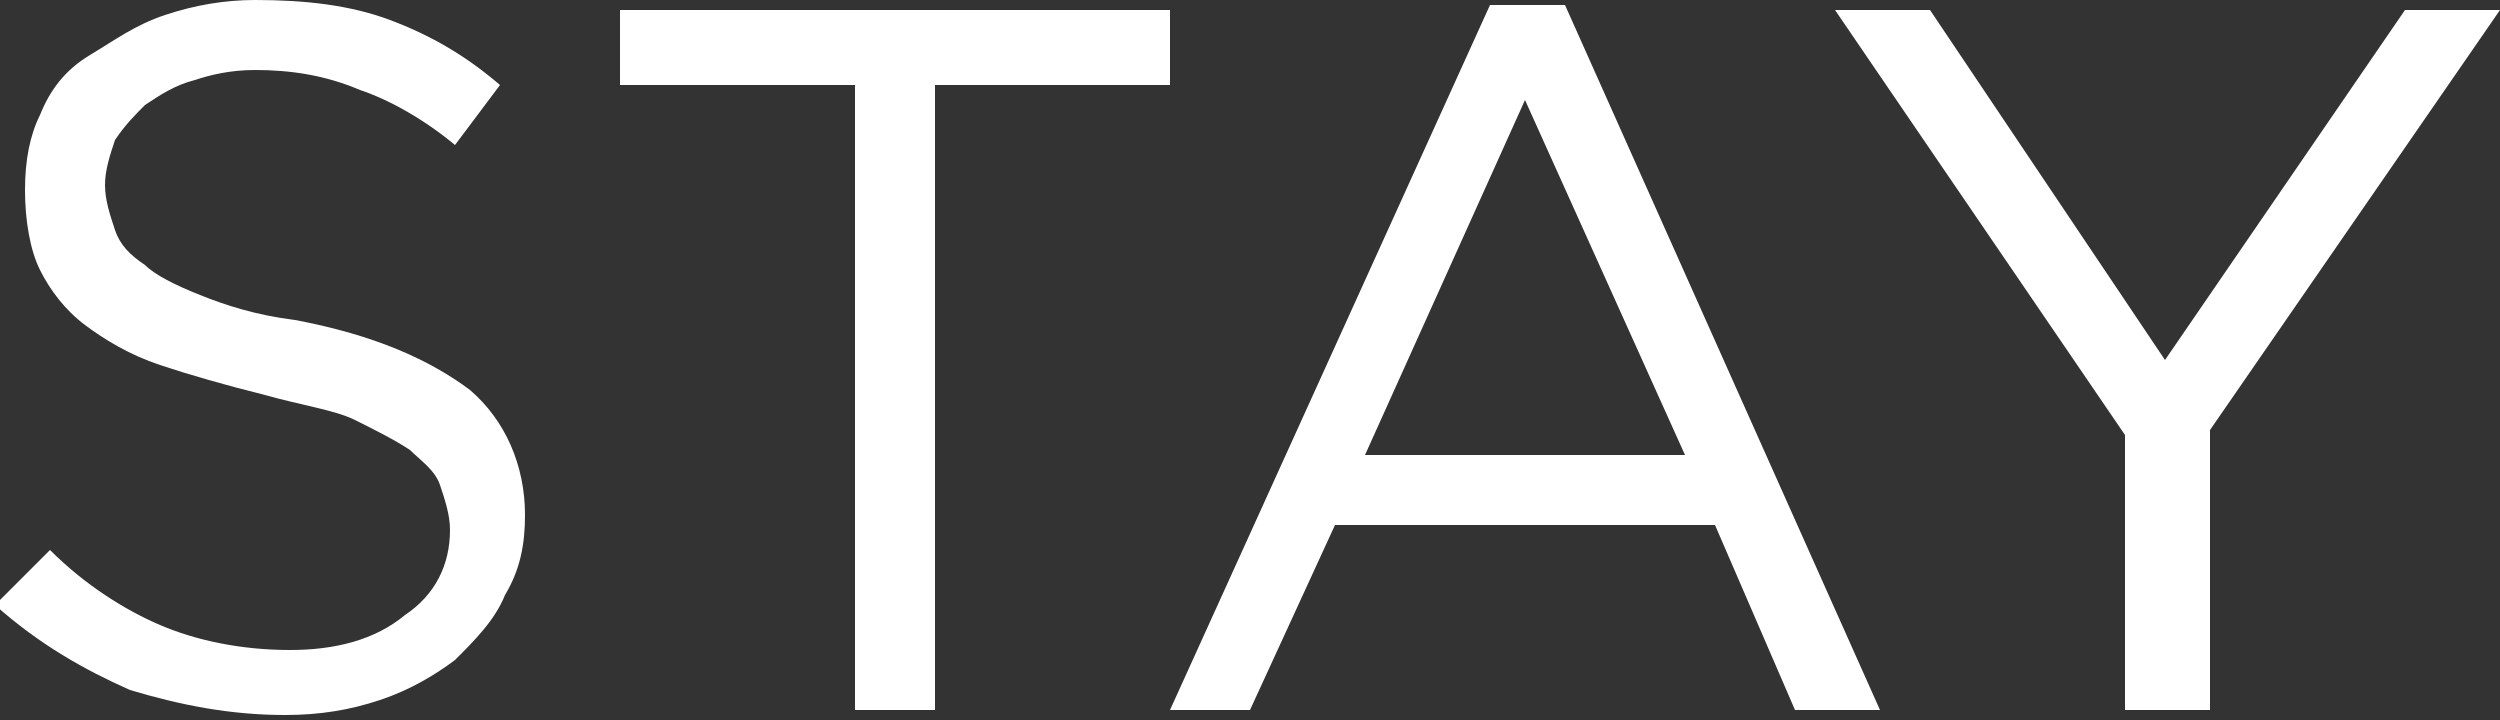
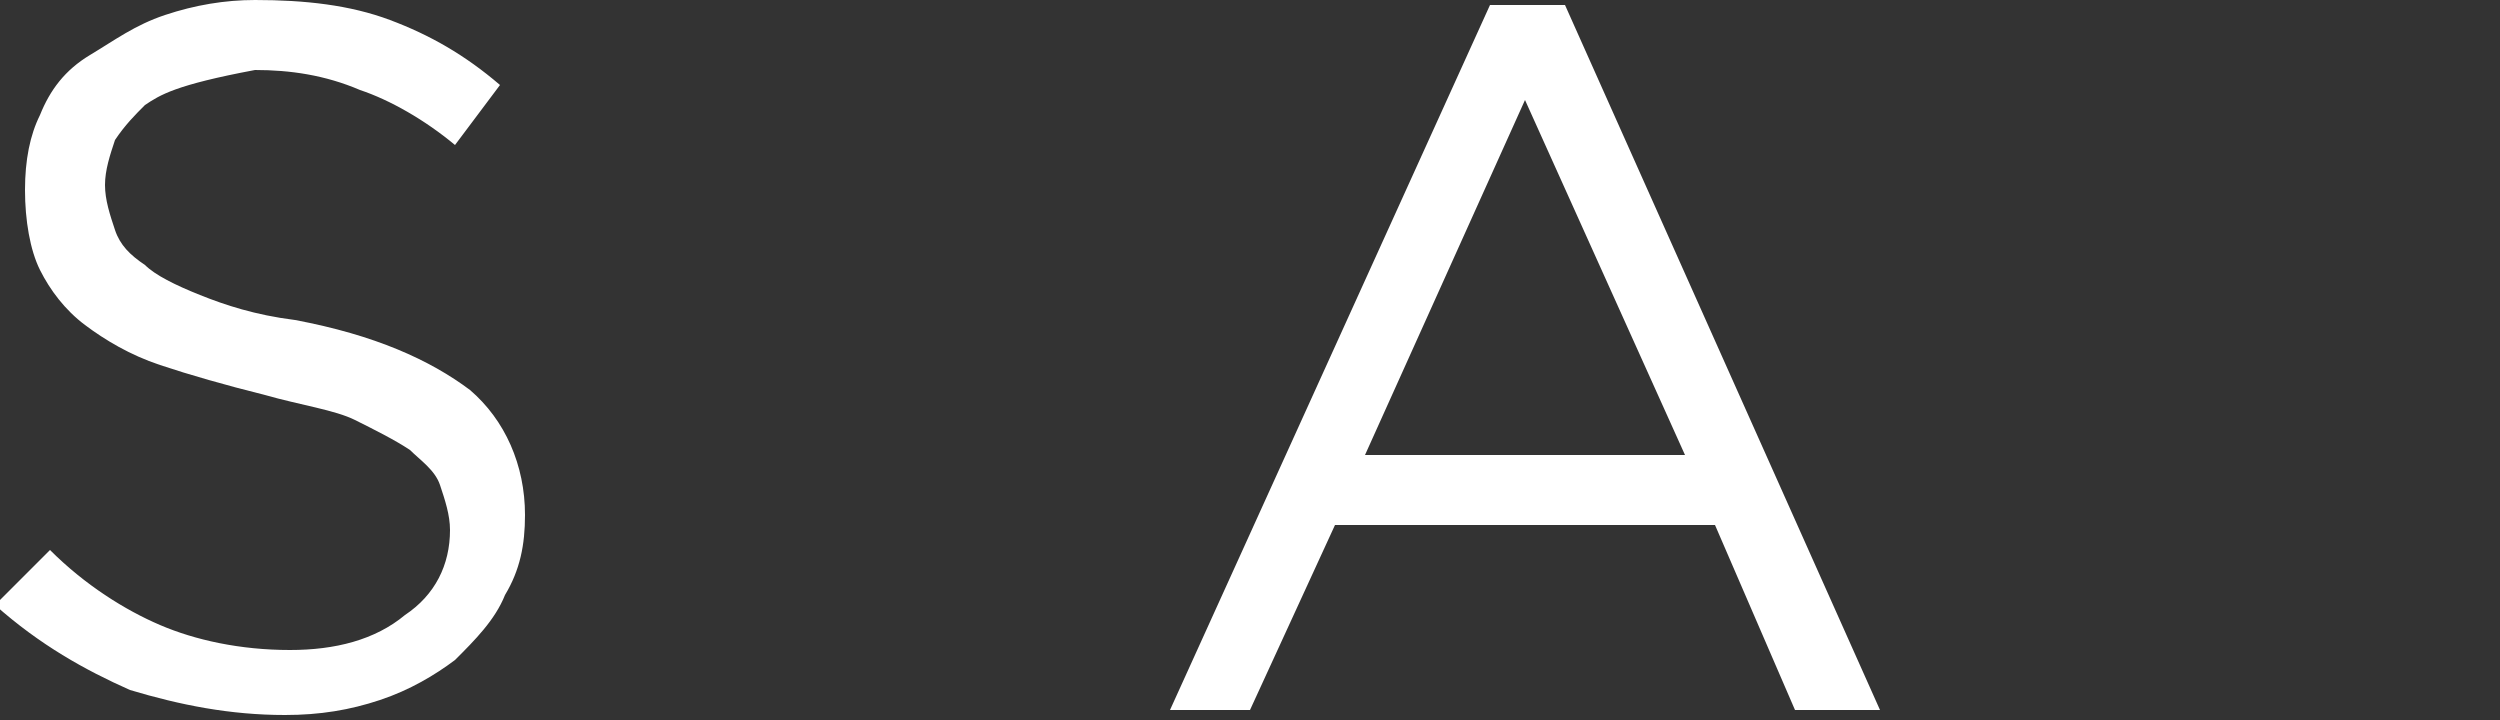
<svg xmlns="http://www.w3.org/2000/svg" version="1.1" id="レイヤー_1" x="0px" y="0px" viewBox="0 0 50 14.4" style="enable-background:new 0 0 50 14.4;" xml:space="preserve">
  <rect x="0" y="0" width="50" height="14.4" fill="#333333" stroke="none" />
  <style type="text/css">
	.st0{enable-background:new    ;}
	.st1{fill:#FFFFFF;}
</style>
  <g class="st0">
-     <path class="st1" d="M2.3,4.6c0.1,0.3,0.3,0.5,0.6,0.7C3.1,5.5,3.5,5.7,4,5.9c0.5,0.2,1.1,0.4,1.9,0.5c1.6,0.3,2.7,0.8,3.5,1.4   c0.7,0.6,1.1,1.5,1.1,2.5c0,0.6-0.1,1.1-0.4,1.6c-0.2,0.5-0.6,0.9-1,1.3c-0.4,0.3-0.9,0.6-1.5,0.8c-0.6,0.2-1.2,0.3-1.9,0.3   c-1.1,0-2.1-0.2-3.1-0.5c-0.9-0.4-1.8-0.9-2.7-1.7L1,11c0.7,0.7,1.5,1.2,2.2,1.5C3.9,12.8,4.8,13,5.8,13c0.9,0,1.7-0.2,2.3-0.7   c0.6-0.4,0.9-1,0.9-1.7c0-0.3-0.1-0.6-0.2-0.9S8.4,9.2,8.2,9C7.9,8.8,7.5,8.6,7.1,8.4S6,8.1,5.3,7.9C4.5,7.7,3.8,7.5,3.2,7.3   S2.1,6.8,1.7,6.5C1.3,6.2,1,5.8,0.8,5.4S0.5,4.4,0.5,3.8c0-0.6,0.1-1.1,0.3-1.5c0.2-0.5,0.5-0.9,1-1.2s0.9-0.6,1.5-0.8   C3.9,0.1,4.5,0,5.1,0c1,0,1.9,0.1,2.7,0.4c0.8,0.3,1.5,0.7,2.2,1.3L9.1,2.9C8.5,2.4,7.8,2,7.2,1.8C6.5,1.5,5.8,1.4,5.1,1.4   c-0.5,0-0.9,0.1-1.2,0.2C3.5,1.7,3.2,1.9,2.9,2.1C2.7,2.3,2.5,2.5,2.3,2.8C2.2,3.1,2.1,3.4,2.1,3.7C2.1,4,2.2,4.3,2.3,4.6z" />
-     <path class="st1" d="M18.7,14.2h-1.6V1.7h-4.7V0.2h11v1.5h-4.7V14.2z" />
+     <path class="st1" d="M2.3,4.6c0.1,0.3,0.3,0.5,0.6,0.7C3.1,5.5,3.5,5.7,4,5.9c0.5,0.2,1.1,0.4,1.9,0.5c1.6,0.3,2.7,0.8,3.5,1.4   c0.7,0.6,1.1,1.5,1.1,2.5c0,0.6-0.1,1.1-0.4,1.6c-0.2,0.5-0.6,0.9-1,1.3c-0.4,0.3-0.9,0.6-1.5,0.8c-0.6,0.2-1.2,0.3-1.9,0.3   c-1.1,0-2.1-0.2-3.1-0.5c-0.9-0.4-1.8-0.9-2.7-1.7L1,11c0.7,0.7,1.5,1.2,2.2,1.5C3.9,12.8,4.8,13,5.8,13c0.9,0,1.7-0.2,2.3-0.7   c0.6-0.4,0.9-1,0.9-1.7c0-0.3-0.1-0.6-0.2-0.9S8.4,9.2,8.2,9C7.9,8.8,7.5,8.6,7.1,8.4S6,8.1,5.3,7.9C4.5,7.7,3.8,7.5,3.2,7.3   S2.1,6.8,1.7,6.5C1.3,6.2,1,5.8,0.8,5.4S0.5,4.4,0.5,3.8c0-0.6,0.1-1.1,0.3-1.5c0.2-0.5,0.5-0.9,1-1.2s0.9-0.6,1.5-0.8   C3.9,0.1,4.5,0,5.1,0c1,0,1.9,0.1,2.7,0.4c0.8,0.3,1.5,0.7,2.2,1.3L9.1,2.9C8.5,2.4,7.8,2,7.2,1.8C6.5,1.5,5.8,1.4,5.1,1.4   C3.5,1.7,3.2,1.9,2.9,2.1C2.7,2.3,2.5,2.5,2.3,2.8C2.2,3.1,2.1,3.4,2.1,3.7C2.1,4,2.2,4.3,2.3,4.6z" />
    <path class="st1" d="M37.6,14.2h-1.7l-1.6-3.7h-7.6L25,14.2h-1.6l6.4-14.1h1.5L37.6,14.2z M30.5,2l-3.2,7.1h6.4L30.5,2z" />
-     <path class="st1" d="M44.1,14.2h-1.6V8.7l-5.8-8.5h1.9l4.7,7l4.8-7H50l-5.8,8.4V14.2z" />
  </g>
</svg>